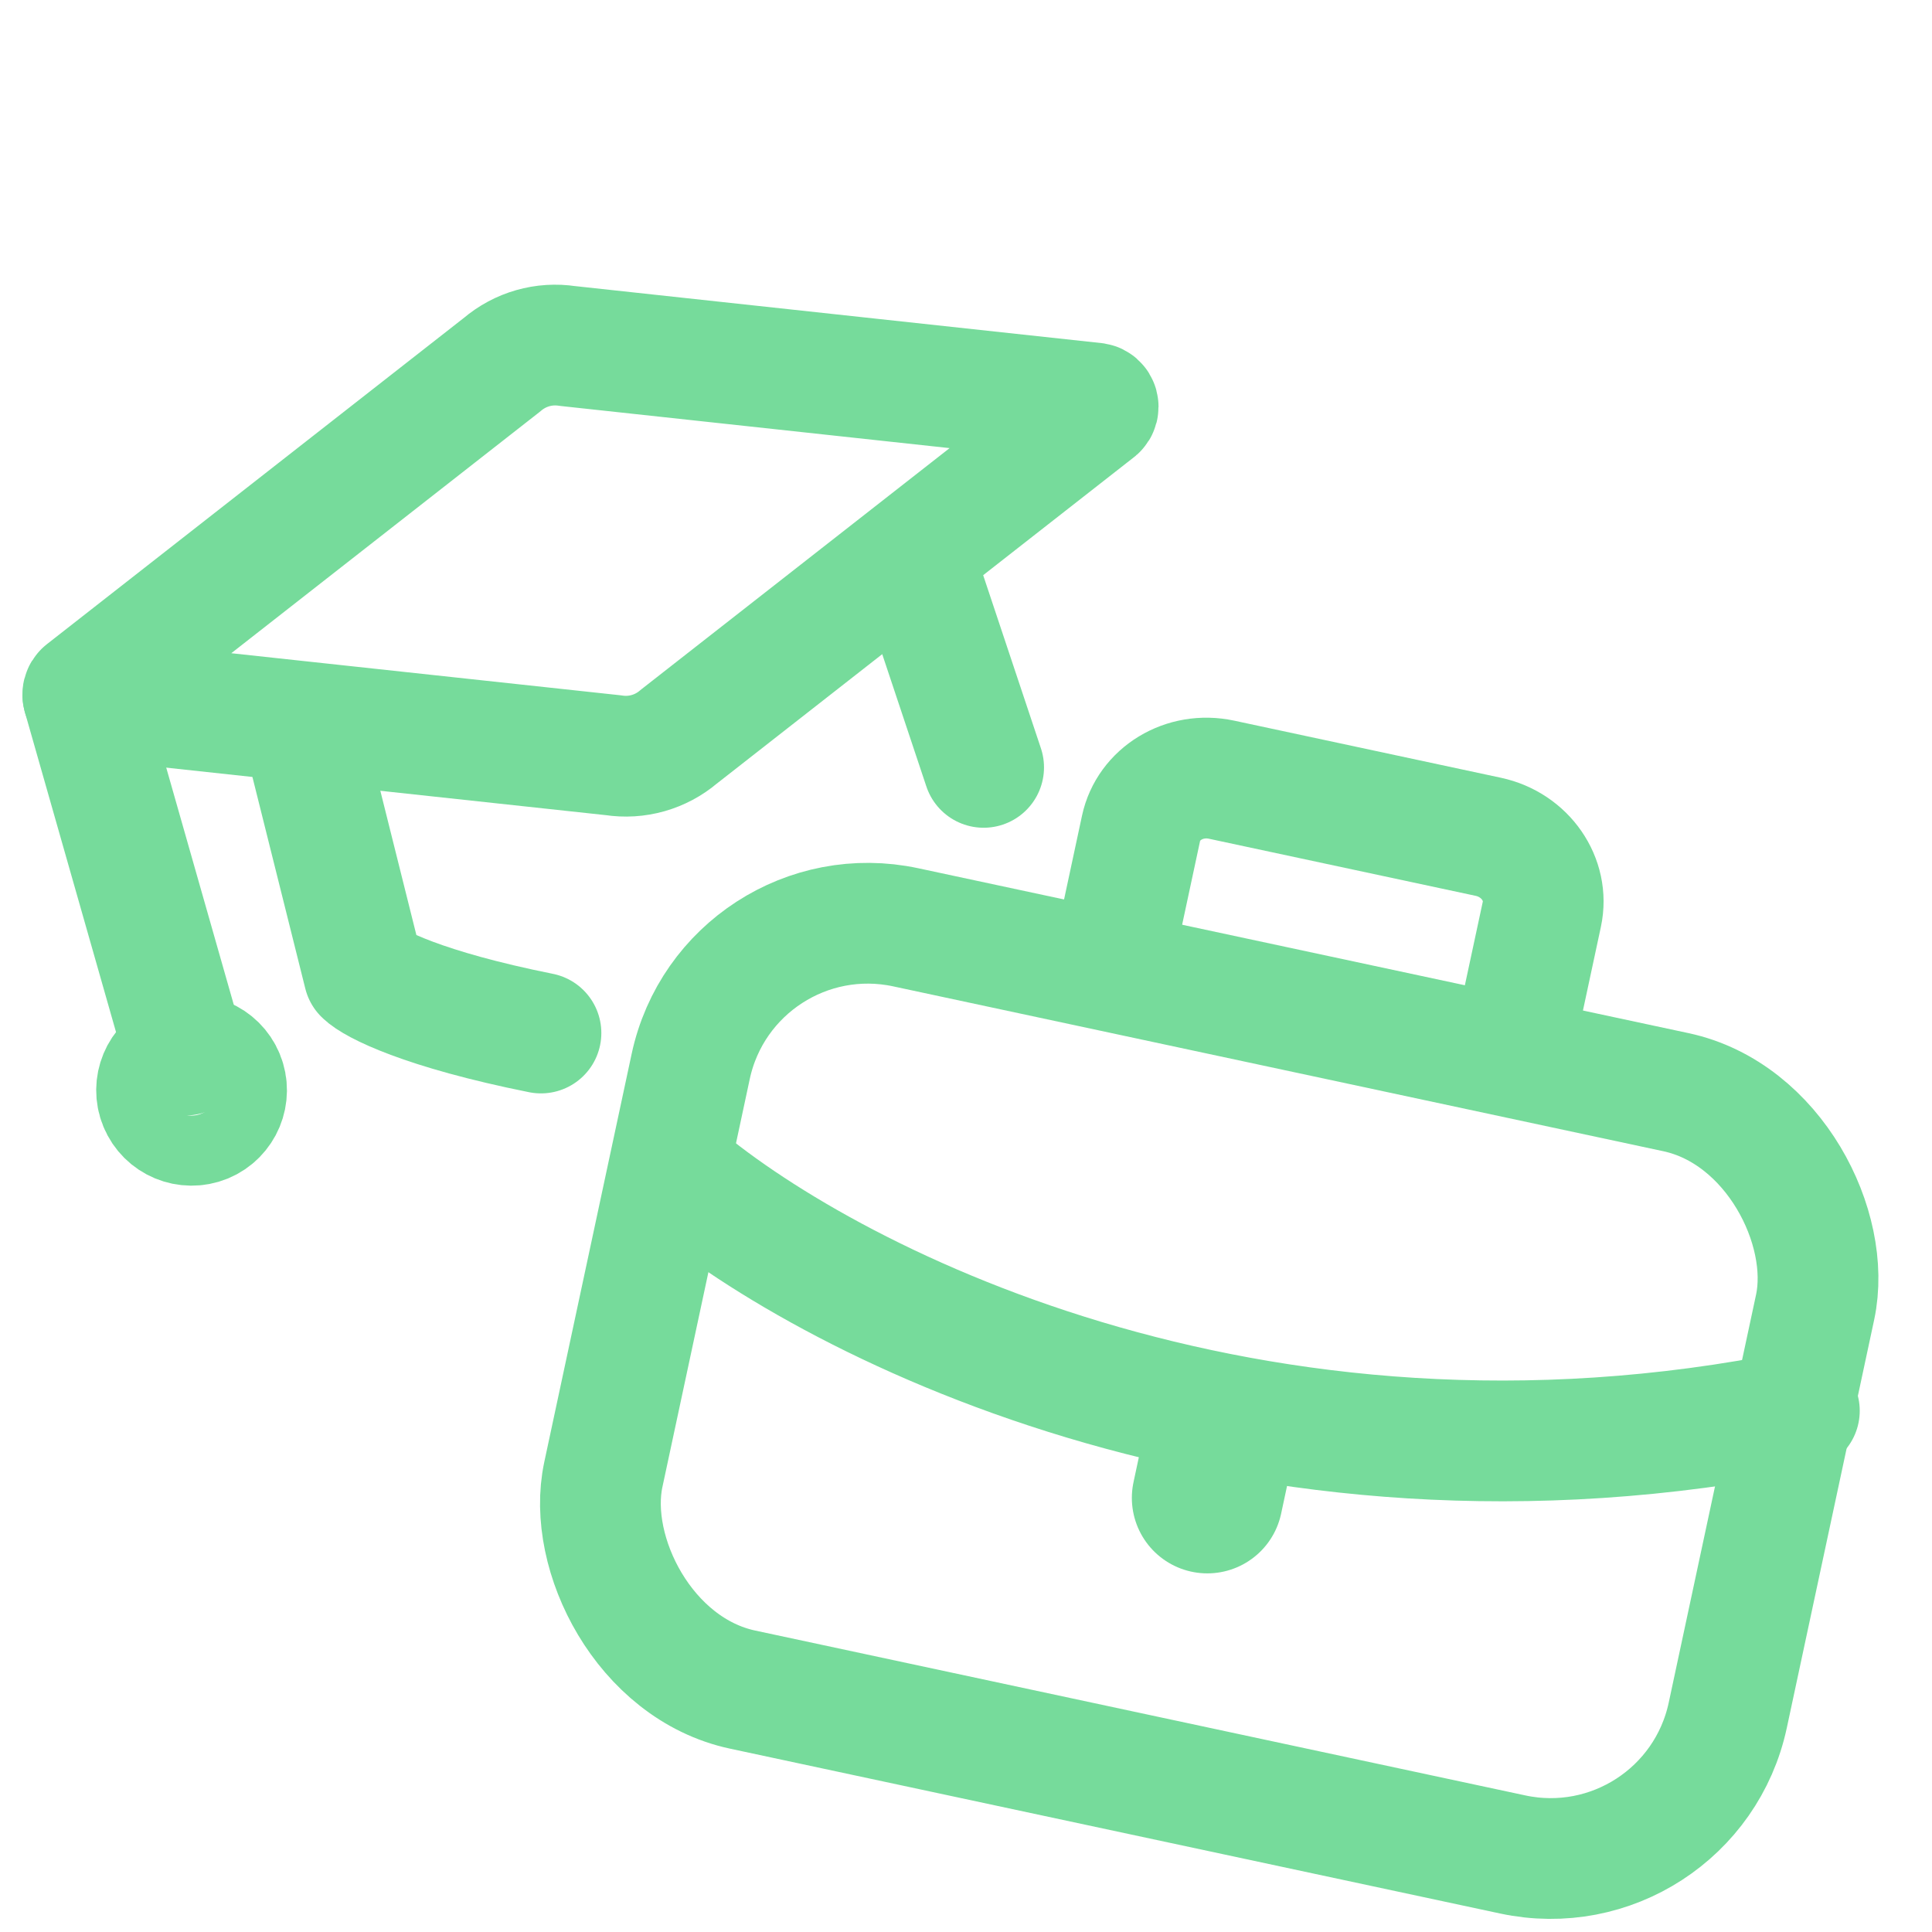
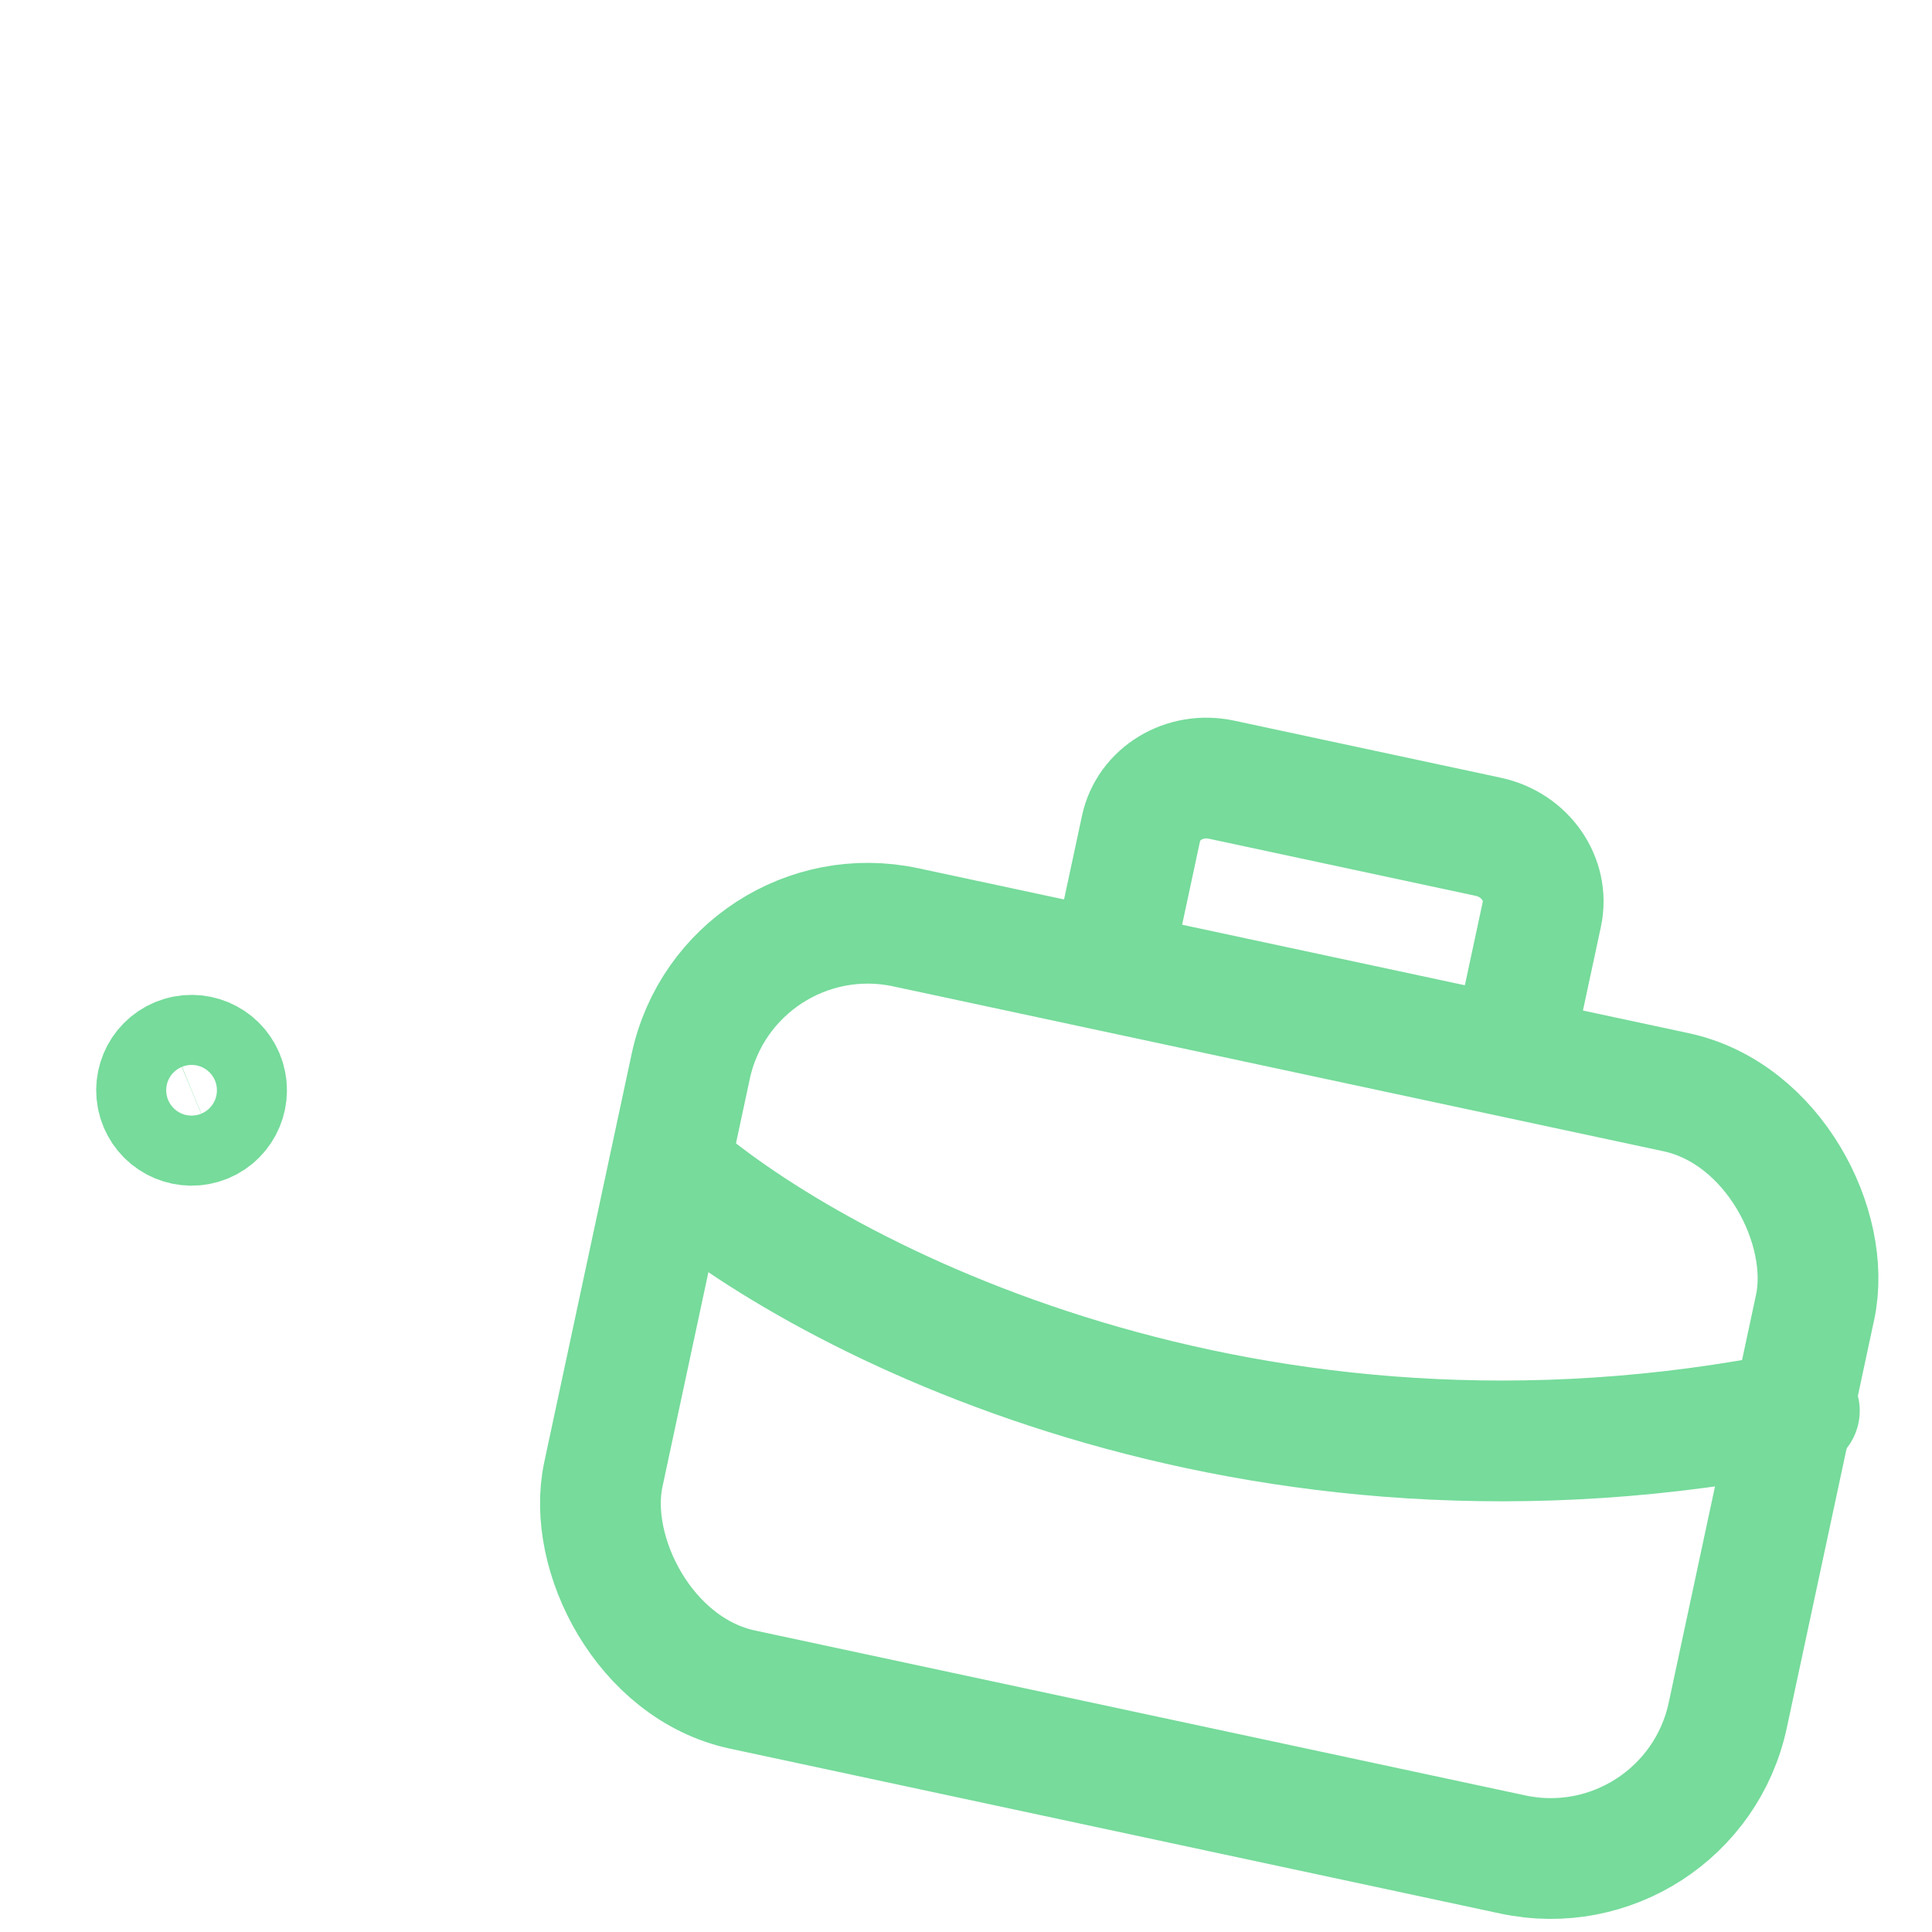
<svg xmlns="http://www.w3.org/2000/svg" width="32" height="32" viewBox="0 0 32 32" fill="none">
  <g clip-path="url(#clip0_5271_4164)">
-     <path d="M11.244 12.201L18.167 6.784C18.207 6.75 18.189 6.685 18.137 6.677L9.401 5.731C9.011 5.671 8.616 5.784 8.316 6.04L1.392 11.458C1.353 11.492 1.371 11.557 1.423 11.565L10.158 12.509C10.548 12.57 10.944 12.457 11.244 12.201Z" stroke="#76DB9B" stroke-width="2" stroke-miterlimit="10" stroke-linecap="round" stroke-linejoin="round" />
-     <path d="M5.05 12.222L6.027 16.132C6.19 16.295 7.005 16.718 8.96 17.11M15.314 9.778L16.292 12.71" stroke="#76DB9B" stroke-width="2" stroke-linecap="round" stroke-linejoin="round" />
-     <path d="M1.374 11.522L3.07 17.476" stroke="#76DB9B" stroke-width="2" stroke-miterlimit="10" stroke-linecap="round" stroke-linejoin="round" />
    <path d="M3.394 18.595C3.69 18.472 3.831 18.133 3.709 17.837C3.587 17.541 3.248 17.4 2.952 17.522C2.656 17.645 2.515 17.983 2.637 18.279C2.759 18.576 3.098 18.716 3.394 18.595Z" stroke="#76DB9B" stroke-width="2" stroke-miterlimit="10" stroke-linecap="round" stroke-linejoin="round" />
    <rect x="12.068" y="14.731" width="19.046" height="12.912" rx="3" transform="rotate(12.083 12.068 14.731)" stroke="#76DB9B" stroke-width="2" />
-     <path d="M20.101 24.324L19.997 24.81" stroke="#76DB9B" stroke-width="2.5" stroke-linecap="round" />
    <path d="M18.602 15.107L18.899 13.721C19.022 13.145 19.62 12.783 20.232 12.914L24.651 13.86C25.265 13.992 25.661 14.566 25.538 15.142L25.241 16.527" stroke="#76DB9B" stroke-width="2" stroke-miterlimit="10" stroke-linecap="round" stroke-linejoin="round" />
    <path d="M11.144 19.373C13.56 21.476 20.675 25.219 29.803 23.367" stroke="#76DB9B" stroke-width="2" stroke-linecap="round" stroke-linejoin="round" />
  </g>
  <defs>
    <clipPath id="clip0_5271_4164">
      <rect width="32" height="32" fill="white" />
    </clipPath>
  </defs>
</svg>